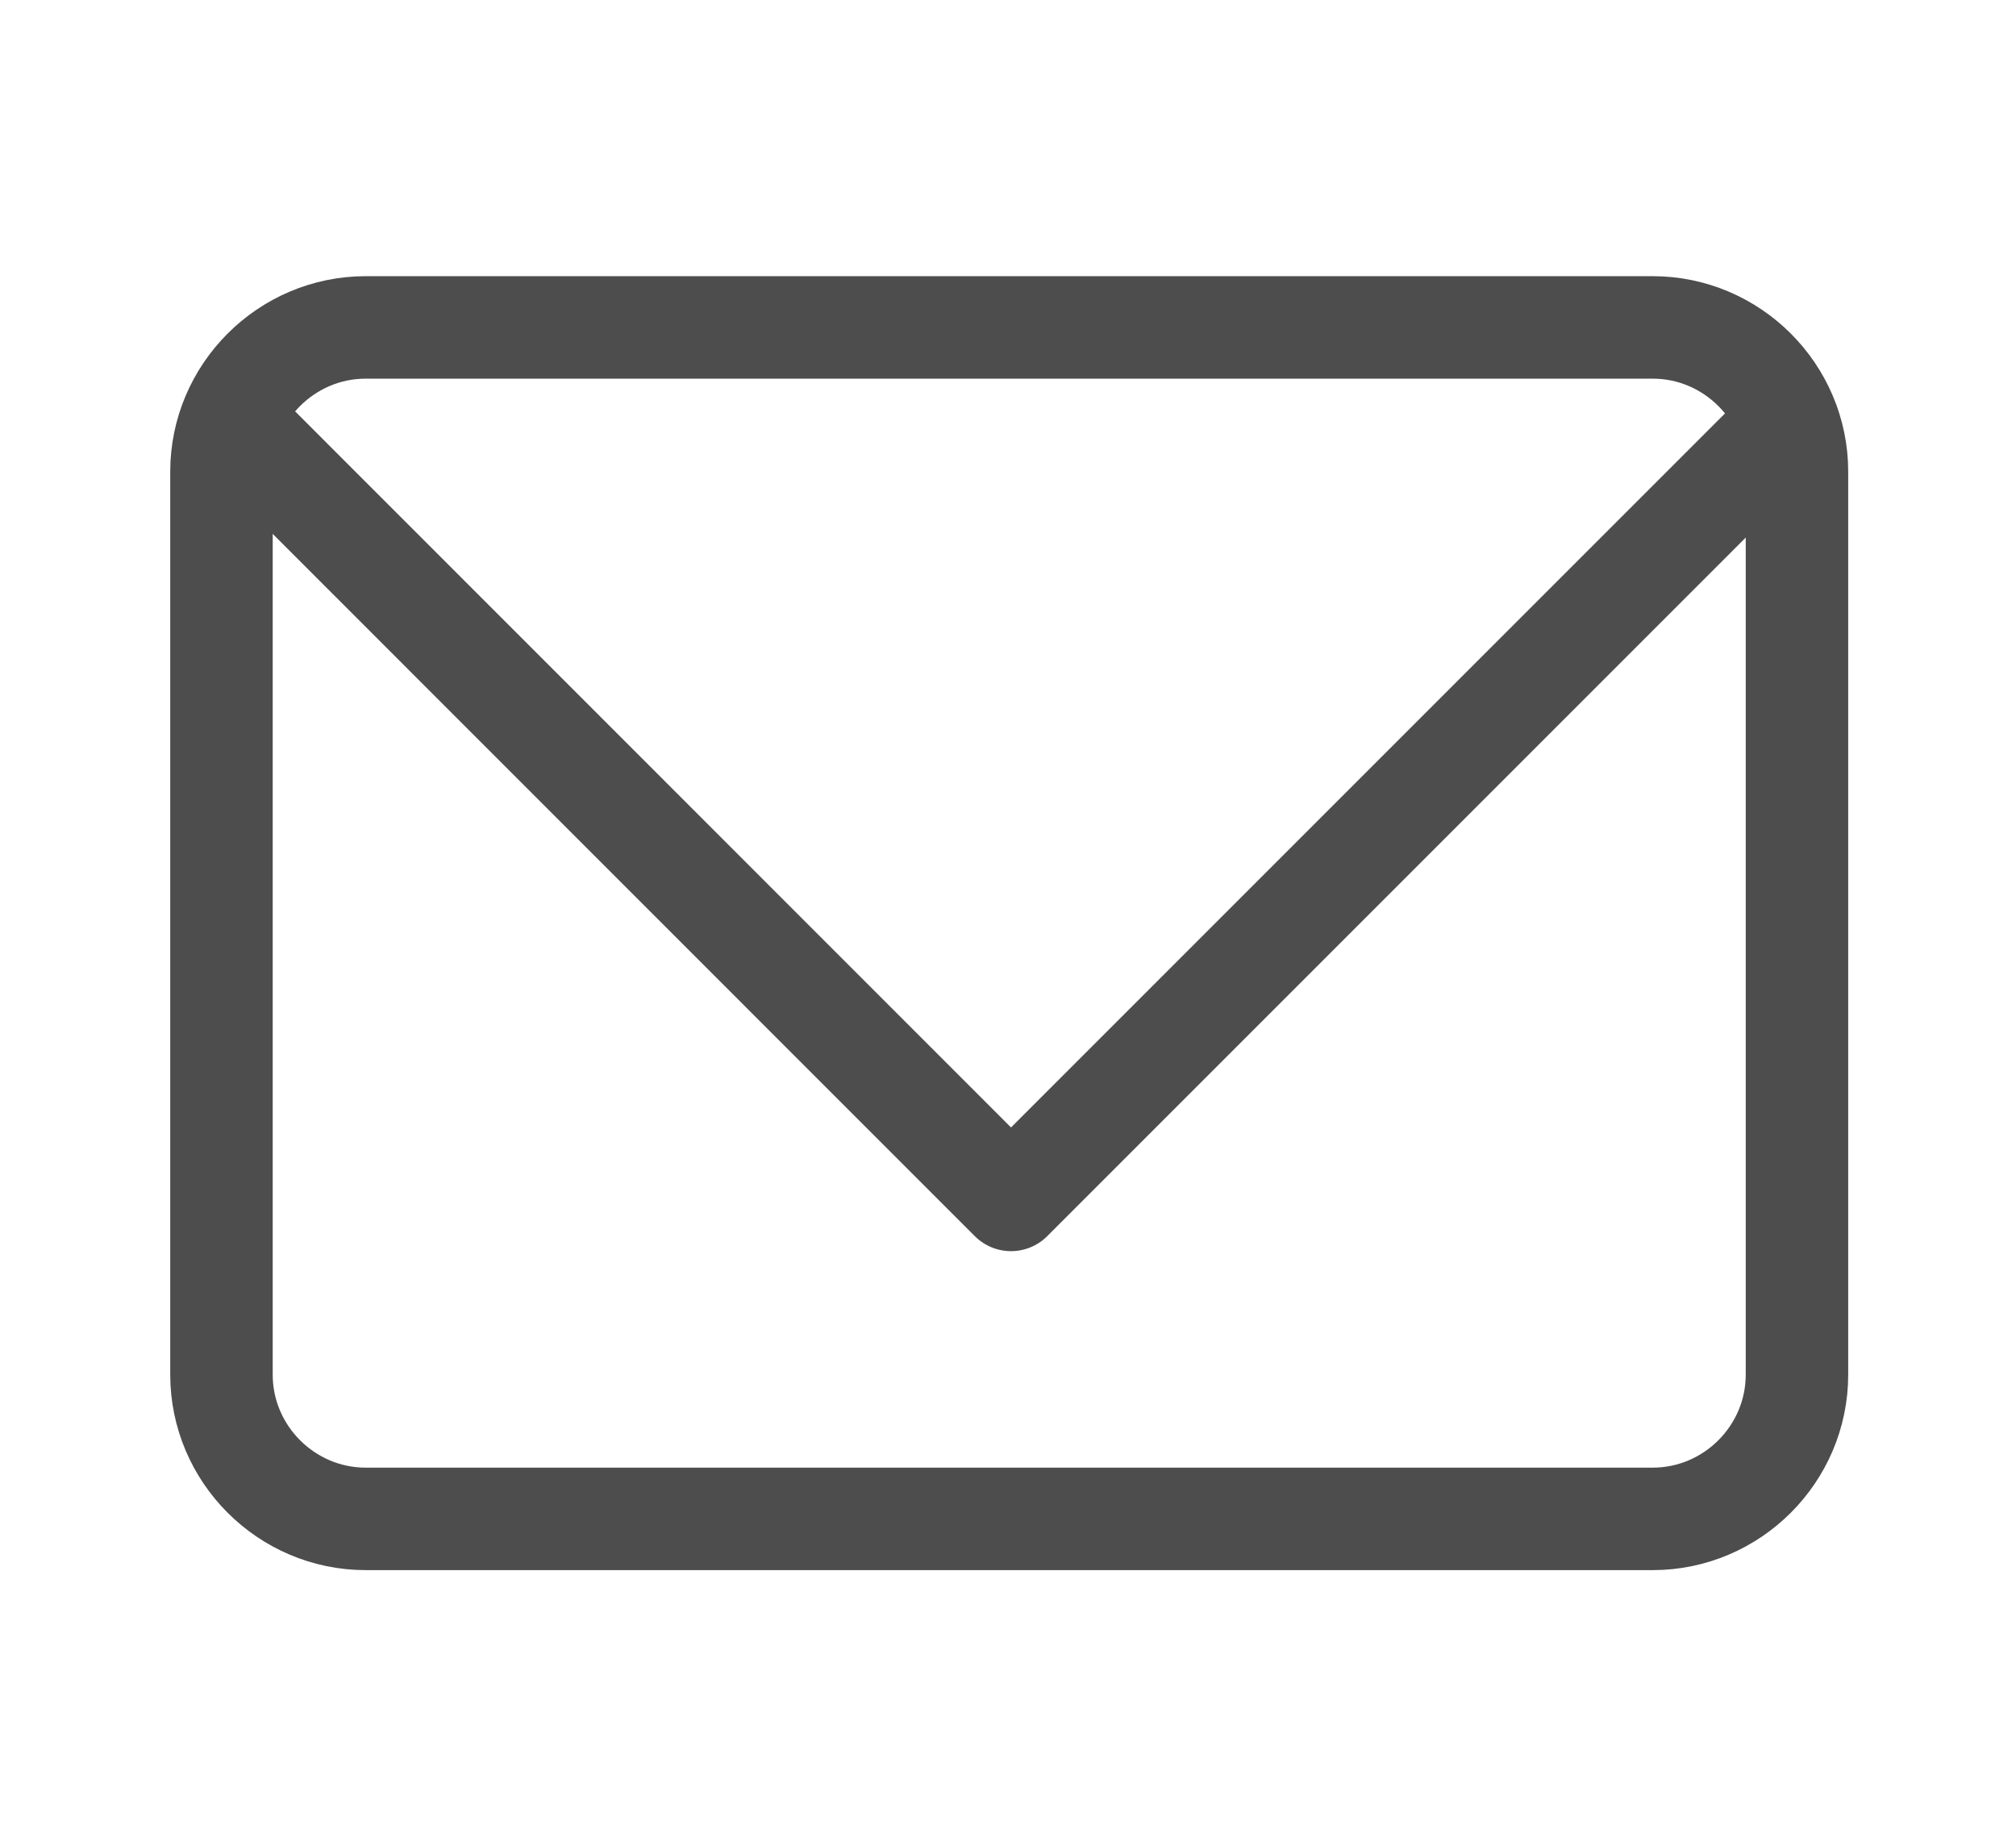
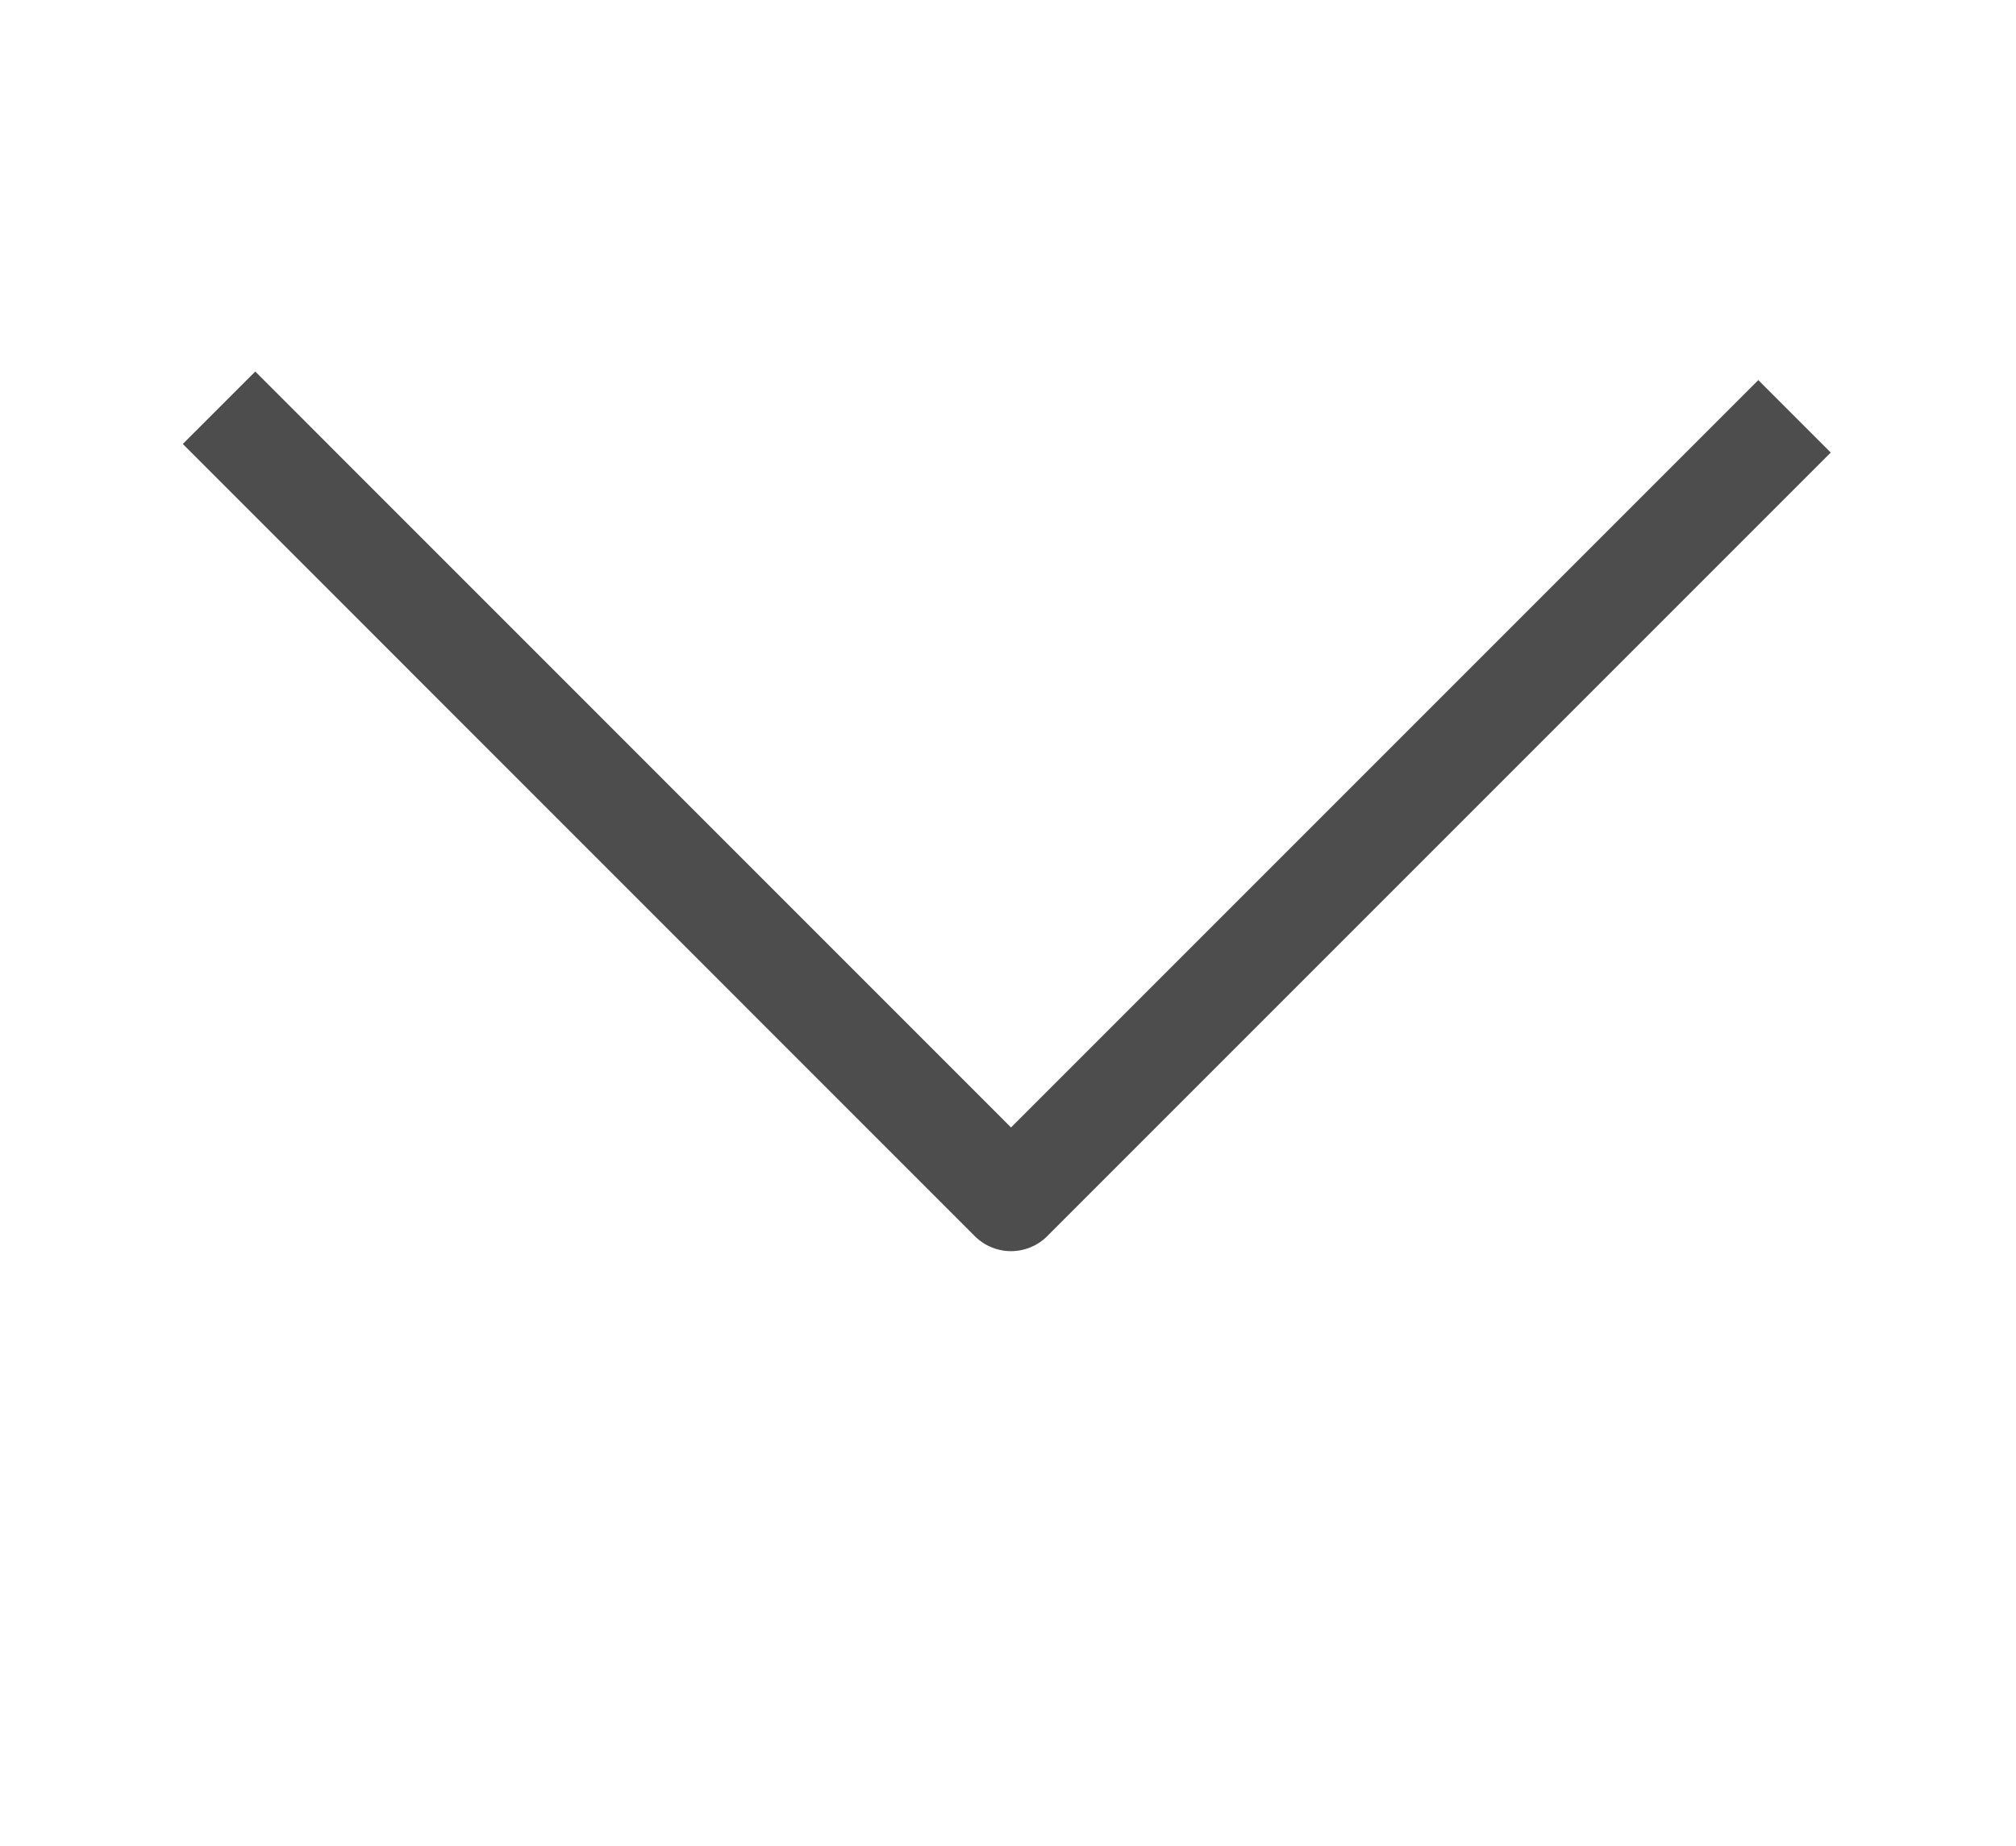
<svg xmlns="http://www.w3.org/2000/svg" version="1.1" id="レイヤー_1" x="0px" y="0px" viewBox="0 0 157.39 144.13" style="enable-background:new 0 0 157.39 144.13;" xml:space="preserve">
  <style type="text/css">
	.st0{clip-path:url(#SVGID_2_);fill:#FFFFFF;}
	.st1{fill:#766B75;}
	.st2{fill:none;stroke:#FFFFFF;stroke-width:21.122;stroke-linecap:round;stroke-linejoin:round;stroke-miterlimit:10;}
	.st3{fill:#EE8C70;}
	.st4{fill:#FFF371;}
	.st5{fill:#9CCD81;}
	.st6{fill:#EEA1B4;}
	.st7{fill:#FCE5C5;}
	.st8{fill:#B7E1F3;}
	.st9{fill:#3E3A39;}
	.st10{fill:#FFD900;}
	.st11{fill:#9D9885;}
	.st12{clip-path:url(#SVGID_6_);}
	.st13{fill:#FFF5E0;}
	.st14{fill:#F29600;}
	.st15{fill:#878273;}
	.st16{fill:#B4B4B5;}
	.st17{fill:#888888;}
	.st18{clip-path:url(#SVGID_12_);}
	.st19{fill:#E5DCC2;}
	.st20{fill:#FBC724;stroke:#070304;stroke-width:5.795;stroke-linejoin:round;}
	.st21{fill:#FFFFFF;stroke:#070304;stroke-width:5.795;stroke-linejoin:round;}
	.st22{fill:#21A1E0;stroke:#070304;stroke-width:5.795;stroke-linejoin:round;}
	.st23{fill:#C1C1C1;stroke:#070203;stroke-width:5.795;stroke-linejoin:round;}
	.st24{fill:#21A1E0;stroke:#070304;stroke-width:5.795;stroke-linecap:round;stroke-linejoin:round;}
	.st25{fill:none;stroke:#070304;stroke-width:5.795;stroke-linecap:round;stroke-linejoin:round;}
	.st26{fill:#FFFFFF;stroke:#070304;stroke-width:2.898;stroke-linejoin:round;}
	.st27{fill:#C1C1C1;stroke:#070304;stroke-width:5.795;stroke-linejoin:round;}
	.st28{fill:none;stroke:#707070;stroke-width:11.591;}
	.st29{clip-path:url(#SVGID_16_);}
	.st30{fill:#FFFFFF;}
	.st31{filter:url(#Adobe_OpacityMaskFilter);}
	.st32{mask:url(#SVGID_17_);}
	.st33{fill:#F0A000;}
	.st34{fill:#D2965A;}
	.st35{filter:url(#Adobe_OpacityMaskFilter_1_);}
	.st36{mask:url(#SVGID_18_);}
	.st37{fill:#FF8CAA;}
	.st38{fill:#FAD23C;}
	.st39{filter:url(#Adobe_OpacityMaskFilter_2_);}
	.st40{mask:url(#SVGID_19_);fill:#78966E;}
	.st41{fill:none;stroke:#4D4D4D;stroke-width:8;stroke-miterlimit:10;}
	.st42{fill:#4D4D4D;}
	.st43{fill:none;stroke:#4D4D4D;stroke-width:8;stroke-linejoin:round;stroke-miterlimit:10;}
</style>
  <g>
    <g>
-       <path class="st41" d="M140.29,107.31c0,6.19-5.07,11.26-11.26,11.26H28.55c-6.19,0-11.26-5.07-11.26-11.26V36.82    c0-6.19,5.07-11.26,11.26-11.26h100.48c6.19,0,11.26,5.07,11.26,11.26V107.31z" />
-     </g>
+       </g>
    <polyline class="st43" points="17.1,31.83 78.93,93.67 140.1,32.5  " />
  </g>
</svg>